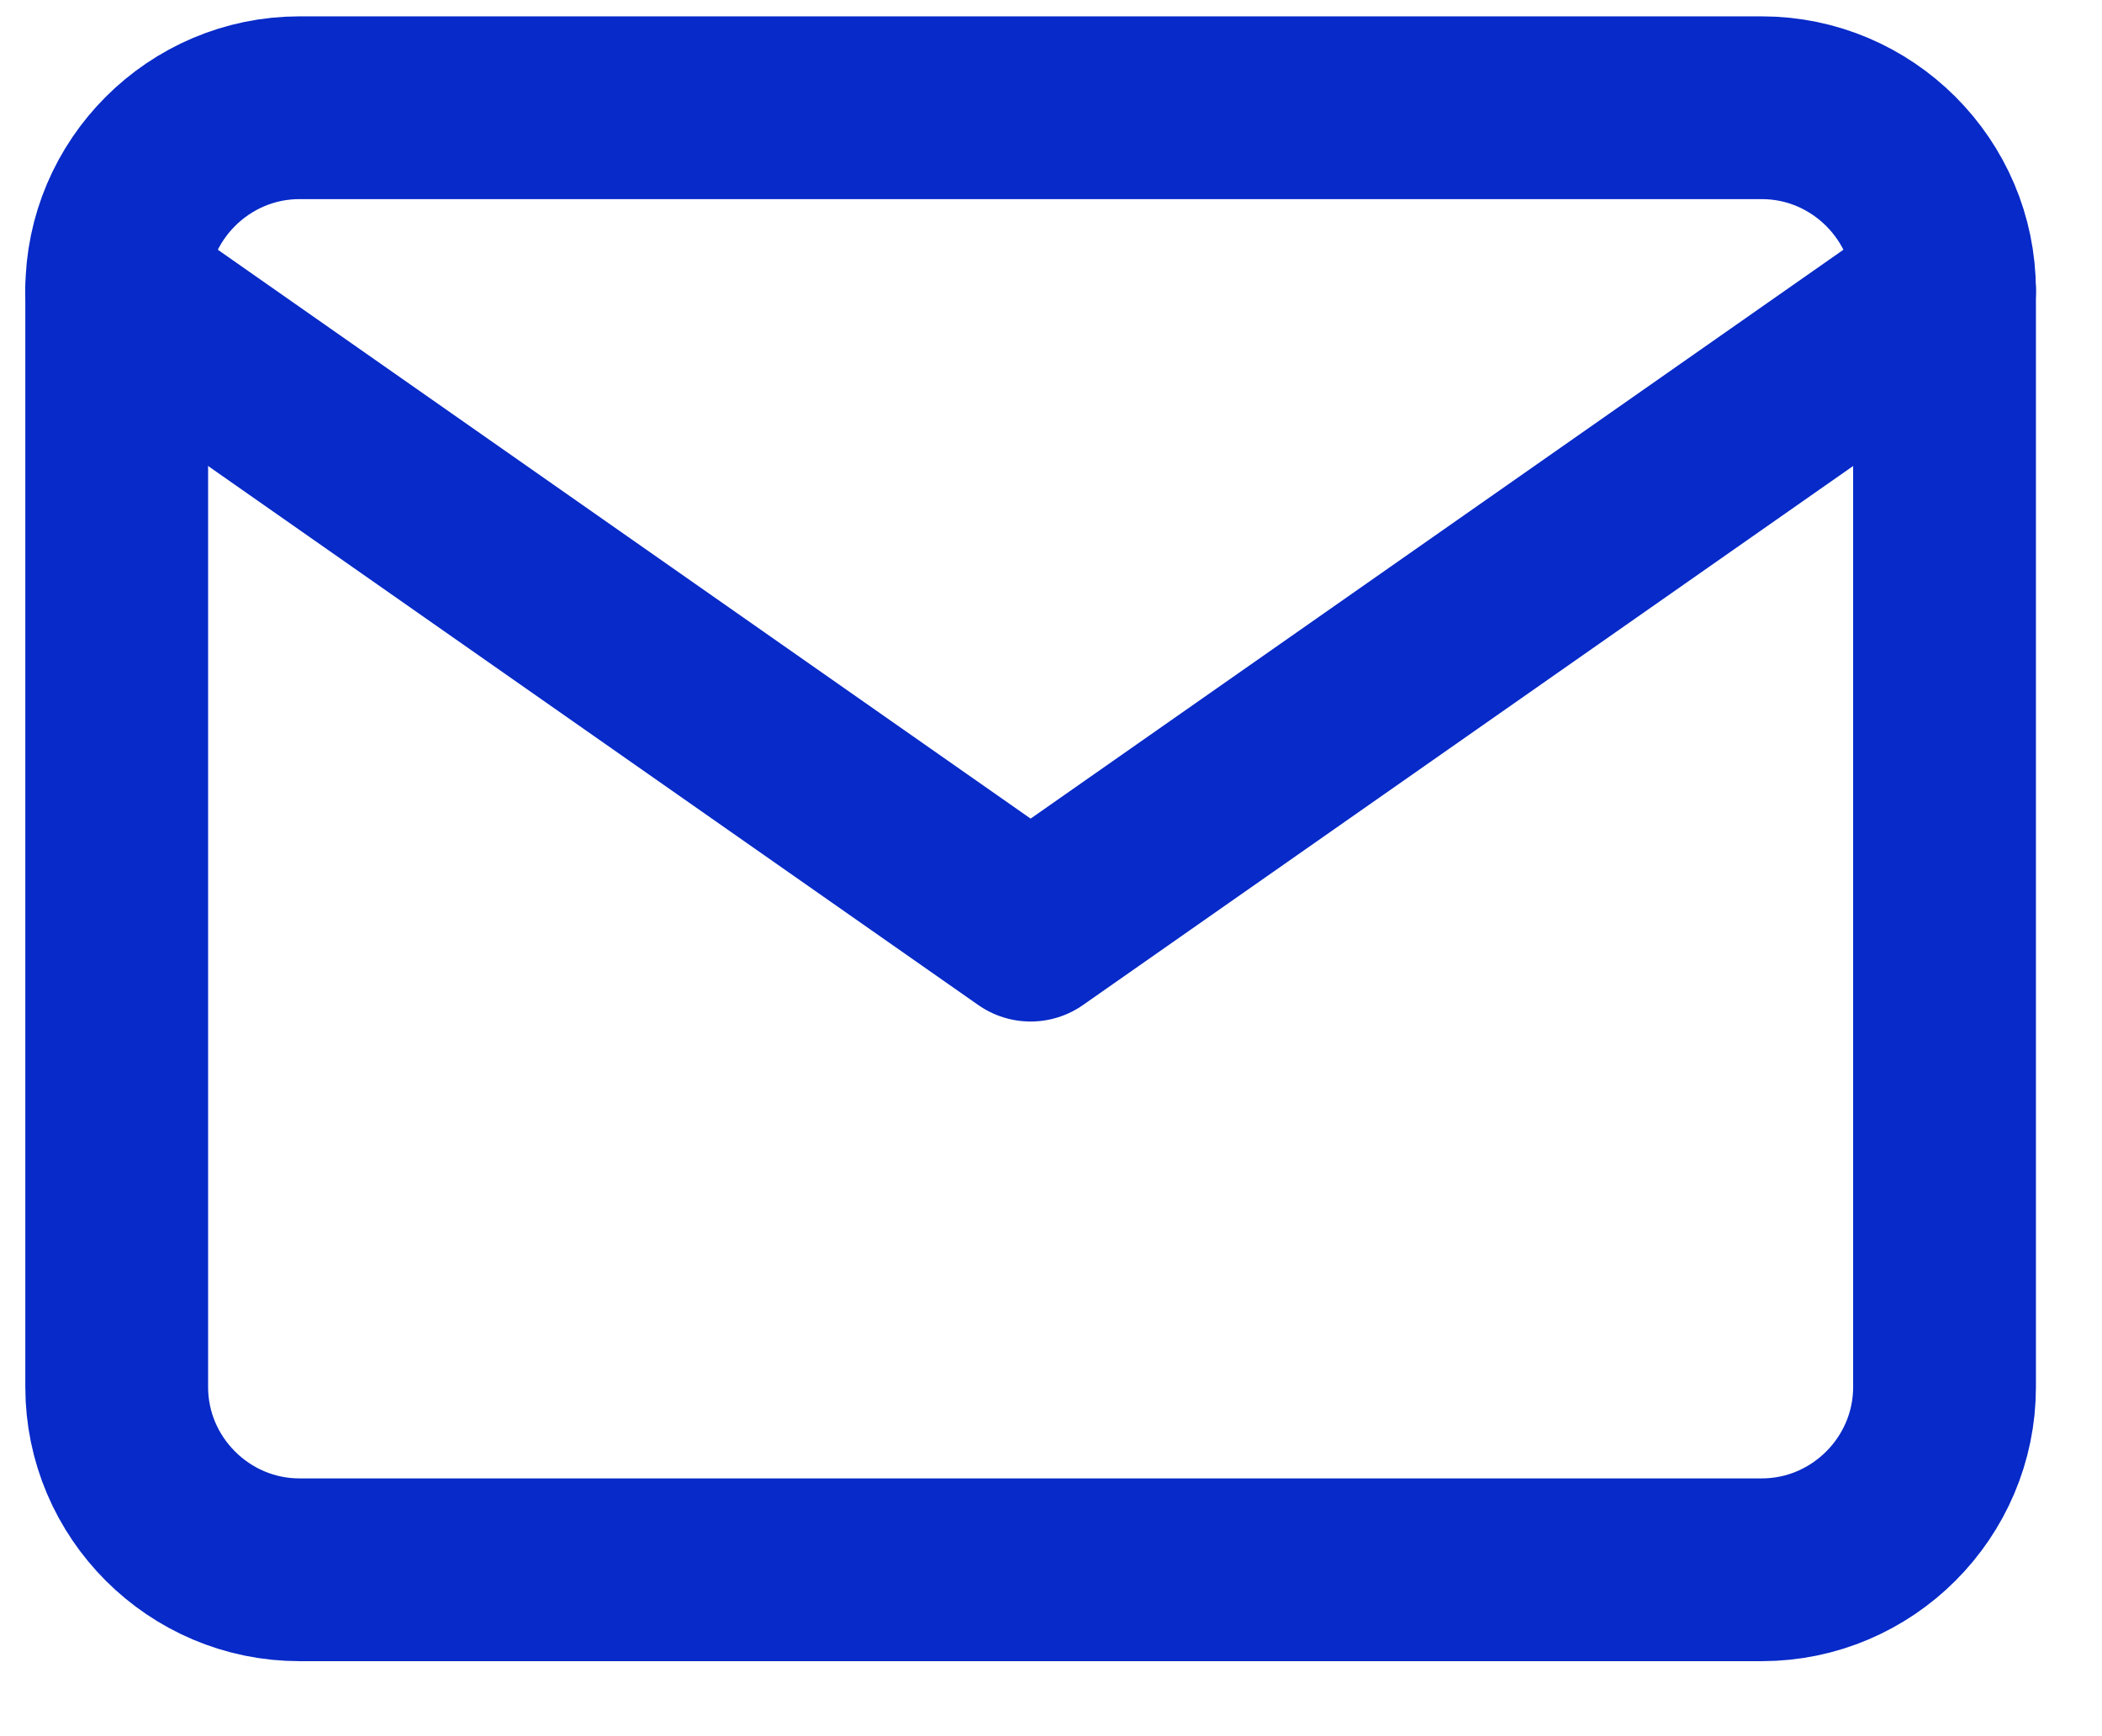
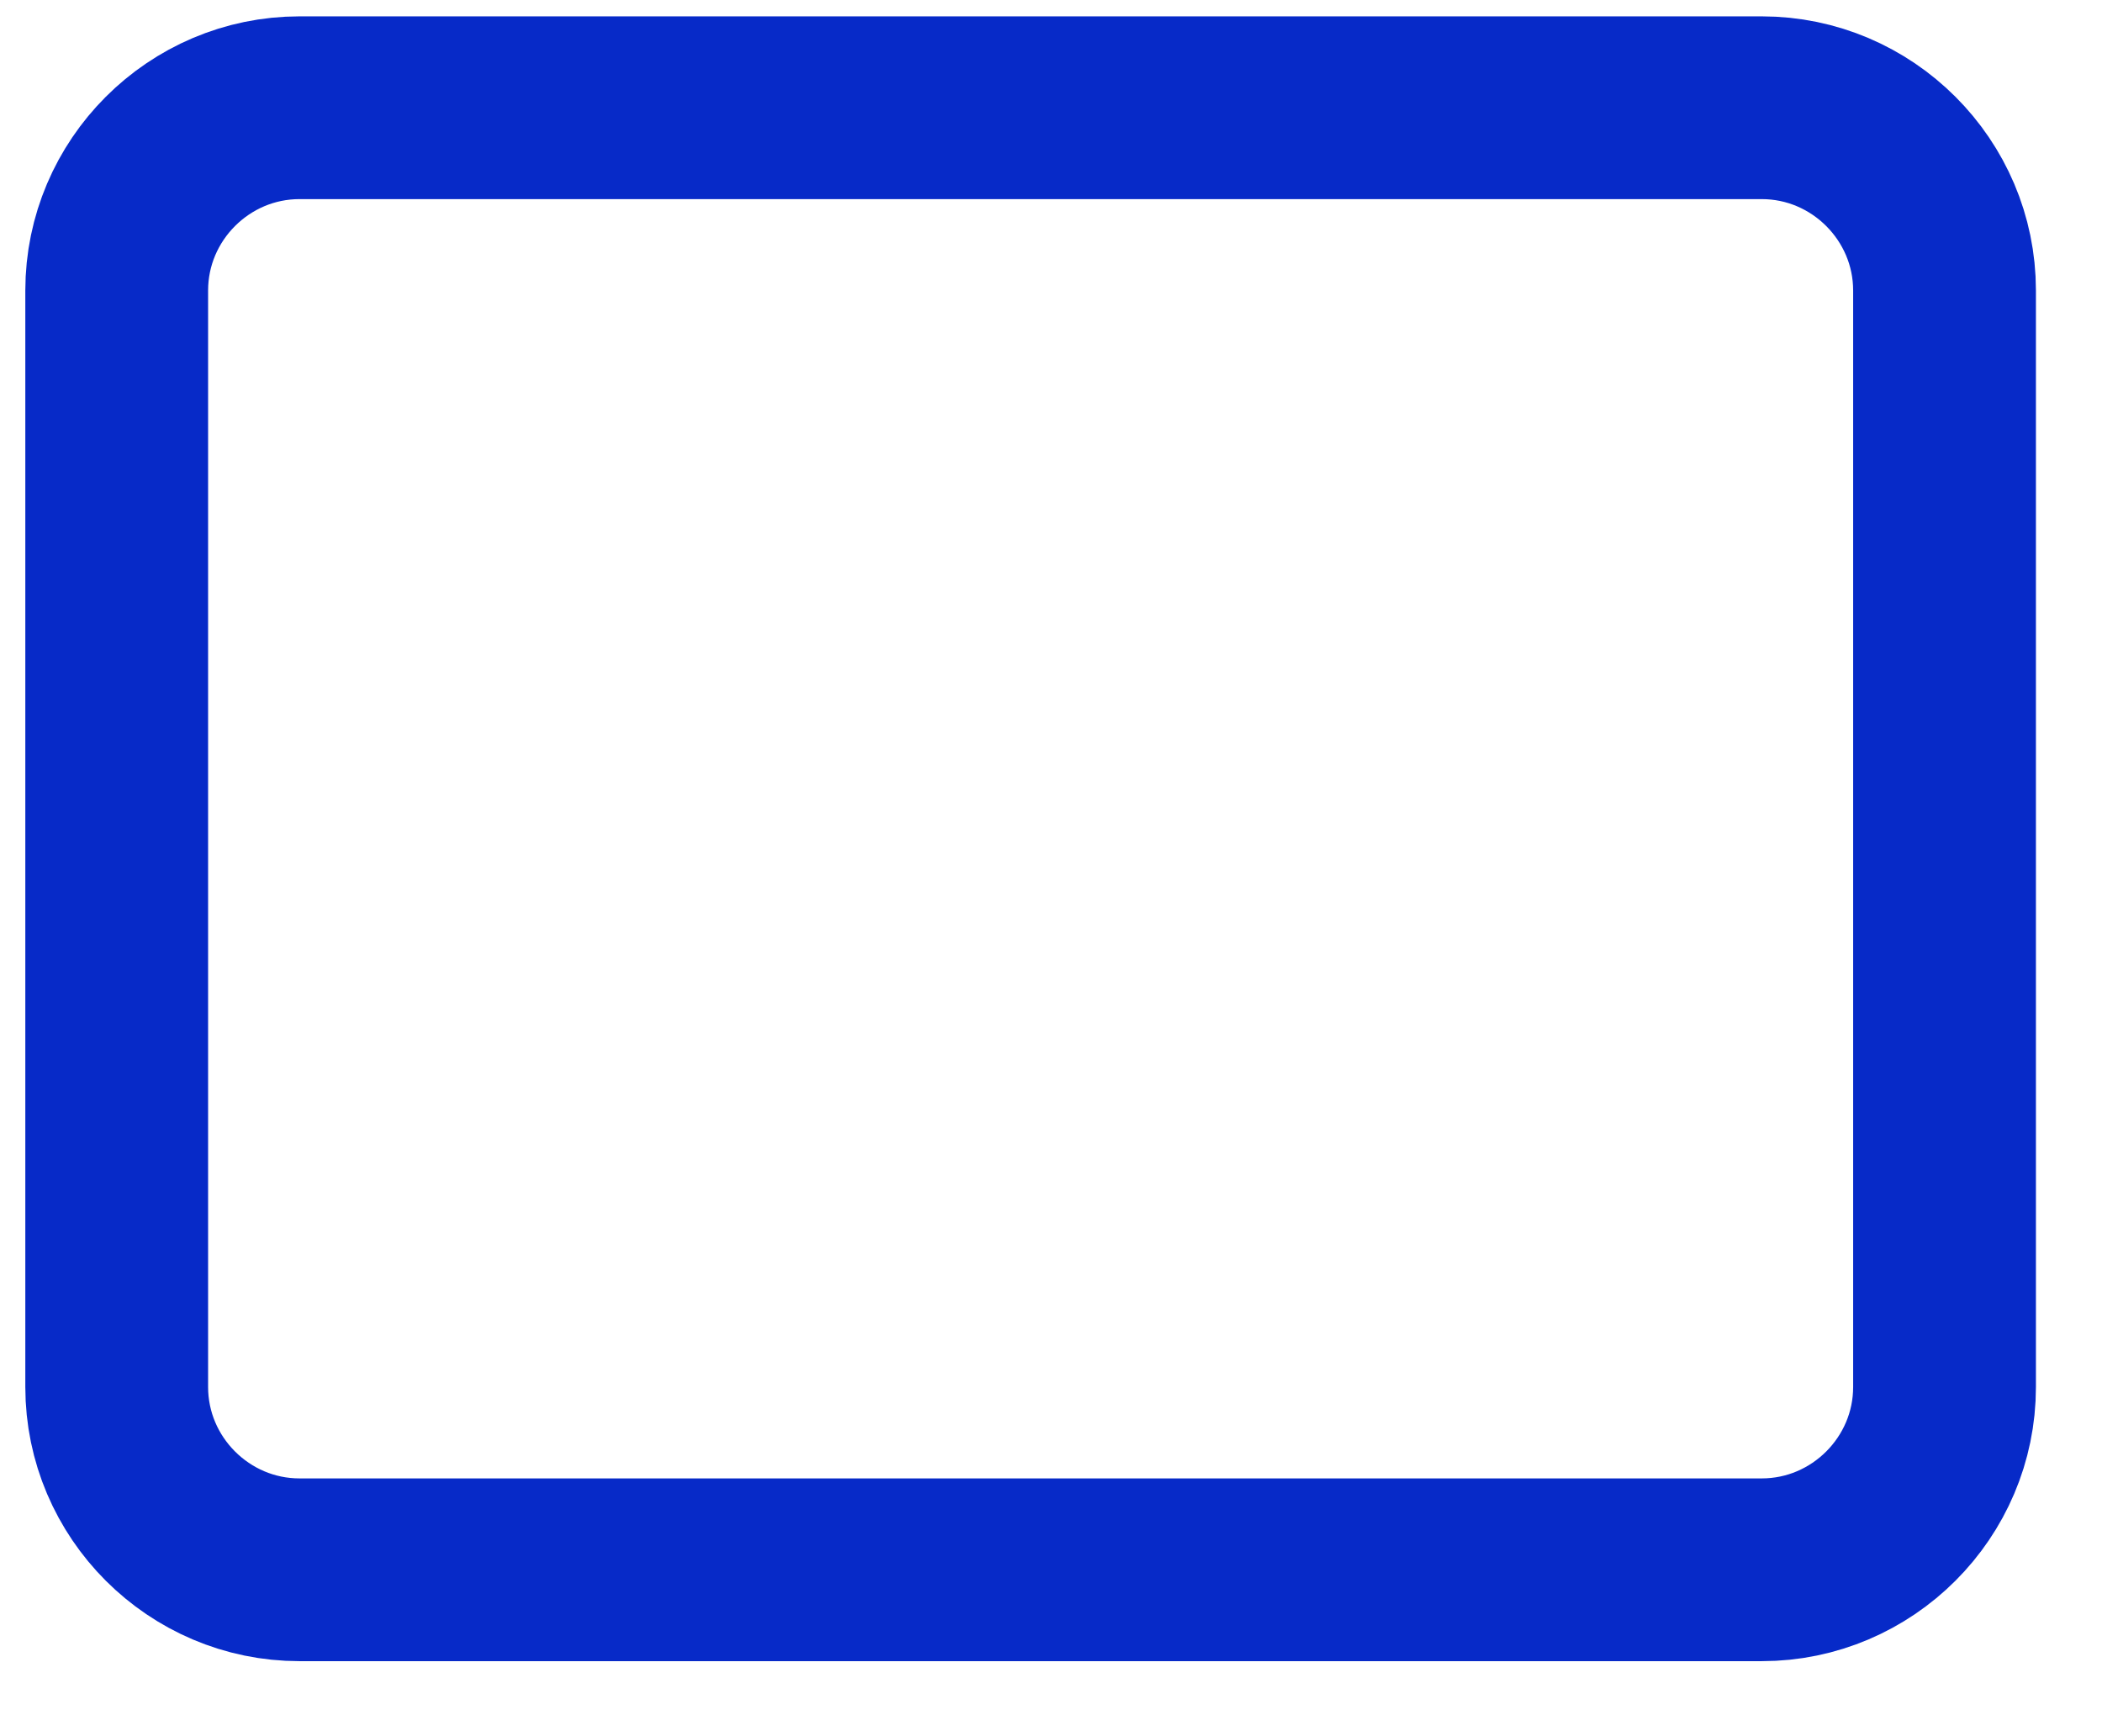
<svg xmlns="http://www.w3.org/2000/svg" width="23" height="19" viewBox="0 0 23 19" fill="none">
-   <path d="M21.277 3.179L11.277 10.179L1.277 3.179" stroke="#072AC8" stroke-width="2" stroke-linecap="round" stroke-linejoin="round" />
  <path d="M3.277 1.179H19.277C20.377 1.179 21.277 2.079 21.277 3.179V15.179C21.277 16.279 20.377 17.179 19.277 17.179H3.277C2.177 17.179 1.277 16.279 1.277 15.179V3.179C1.277 2.079 2.177 1.179 3.277 1.179Z" stroke="#072AC8" stroke-width="2" stroke-linecap="round" stroke-linejoin="round" />
</svg>